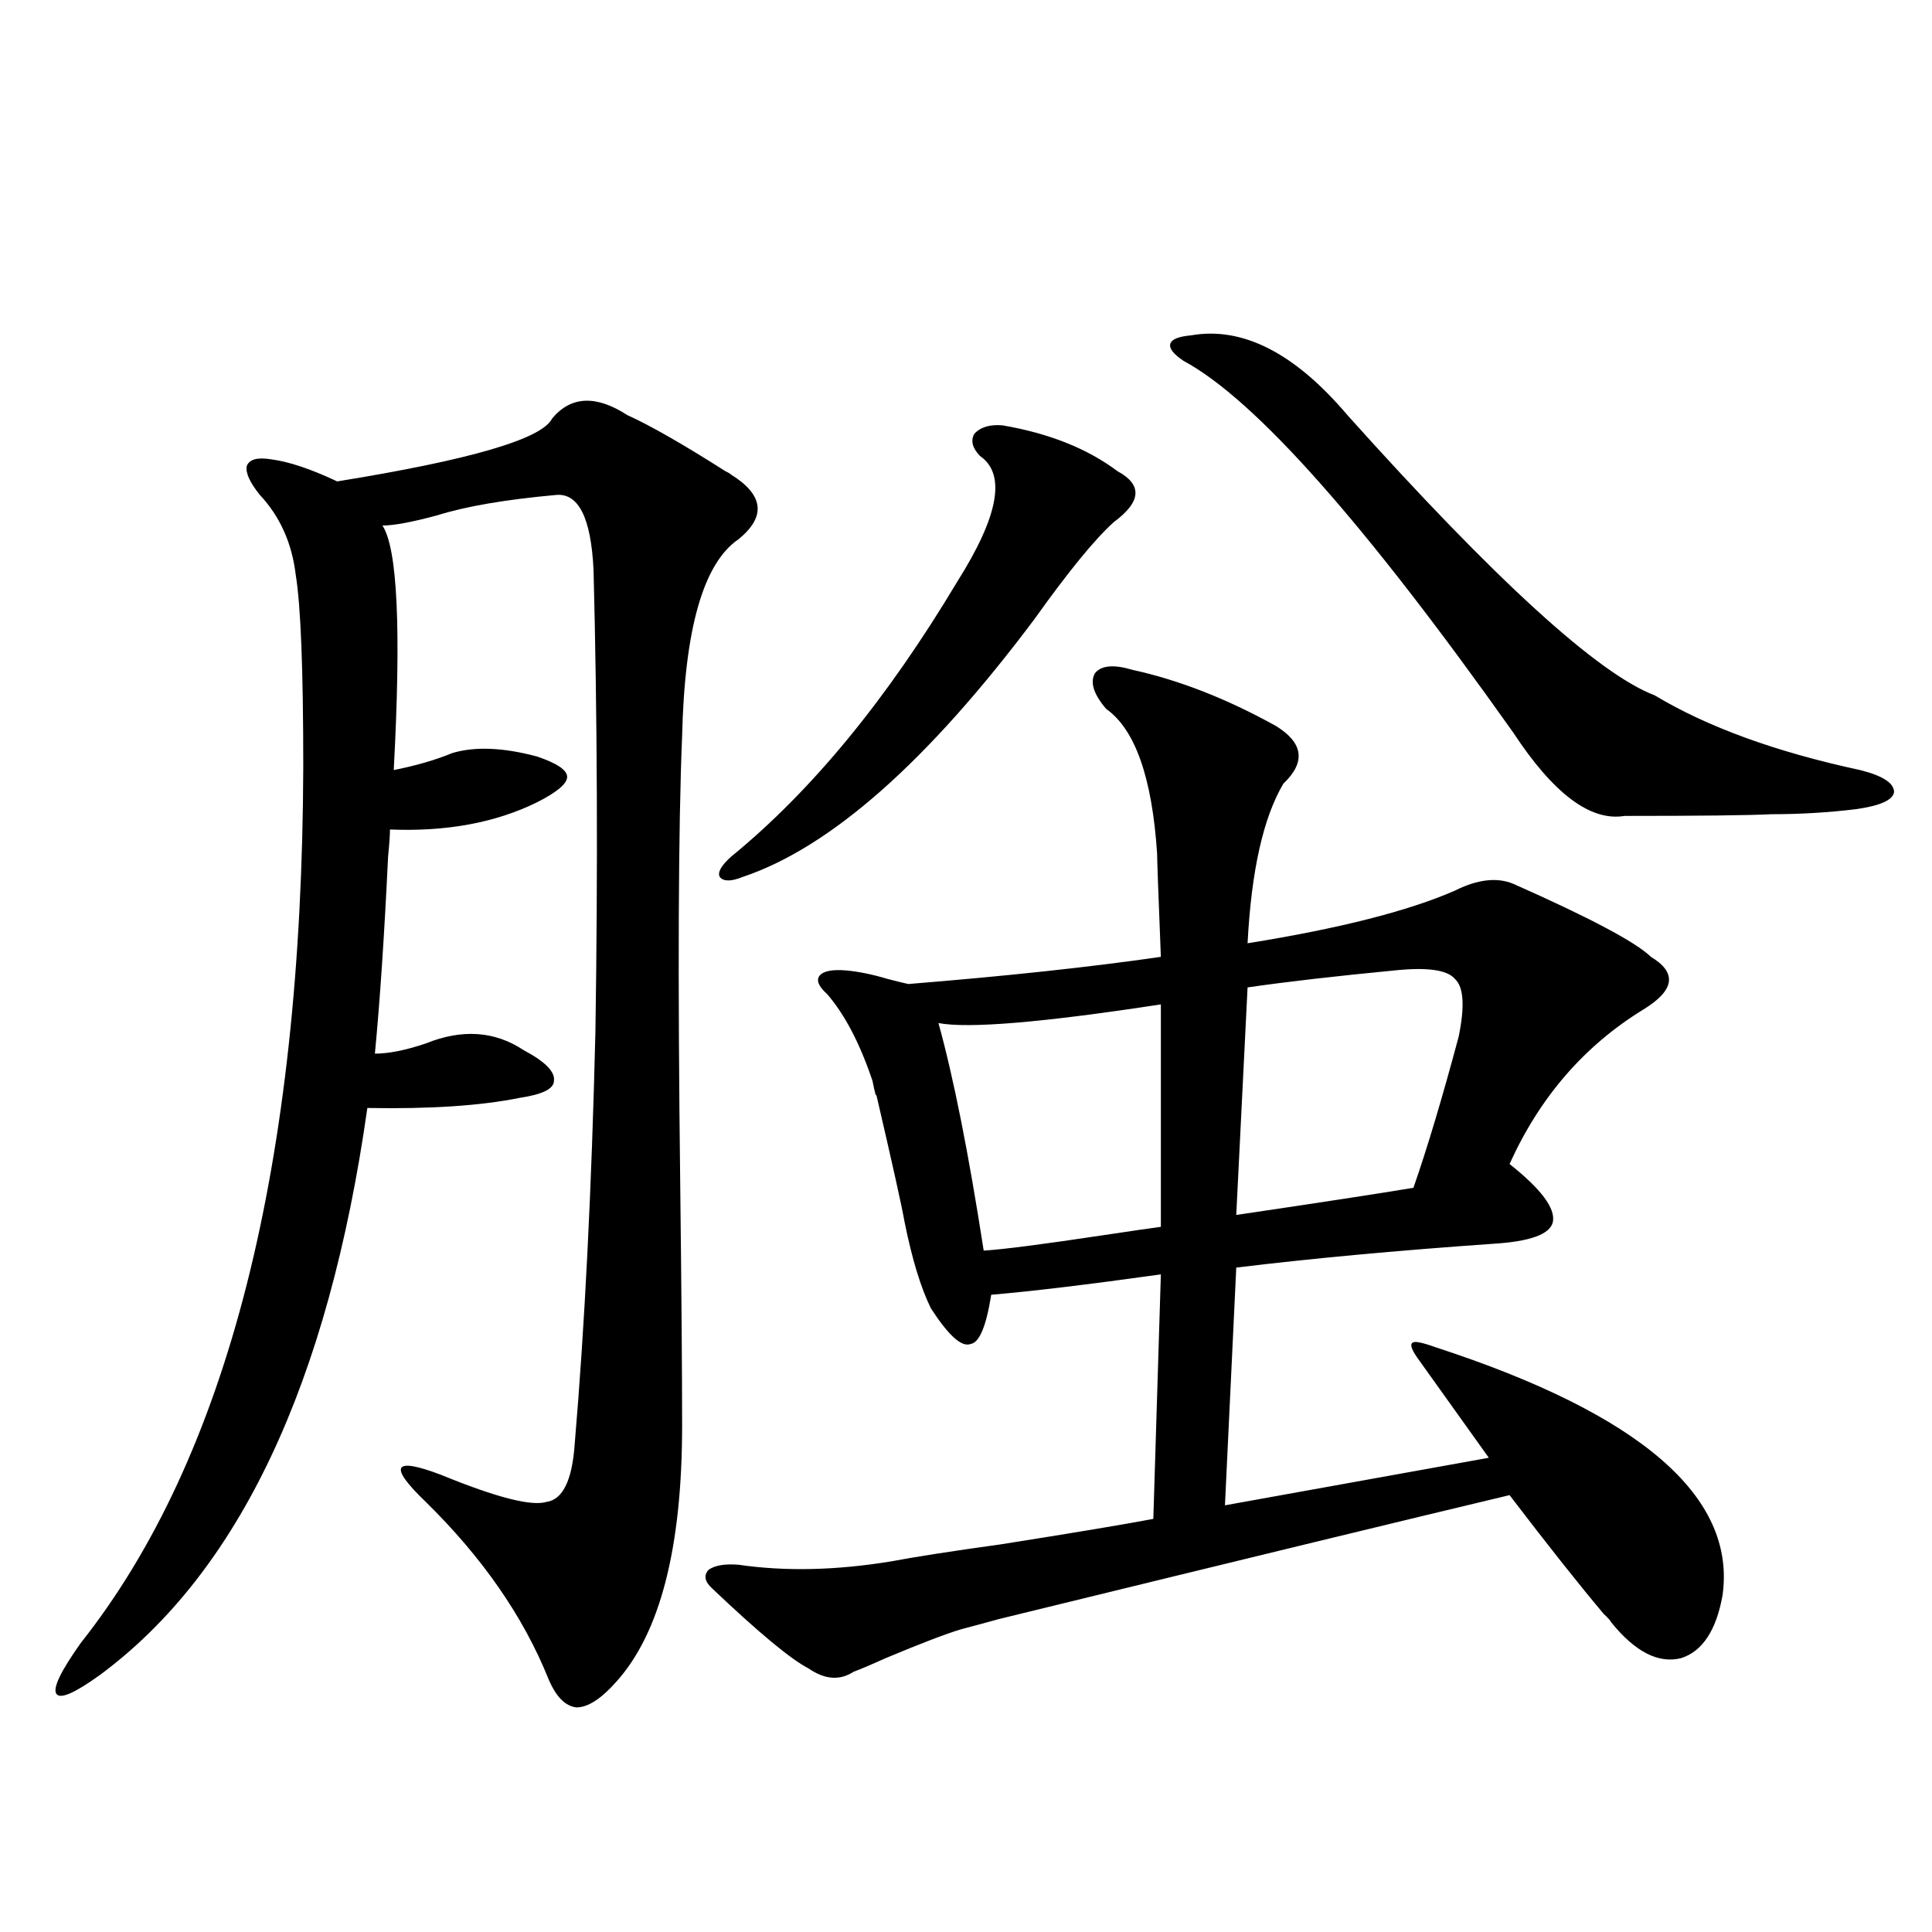
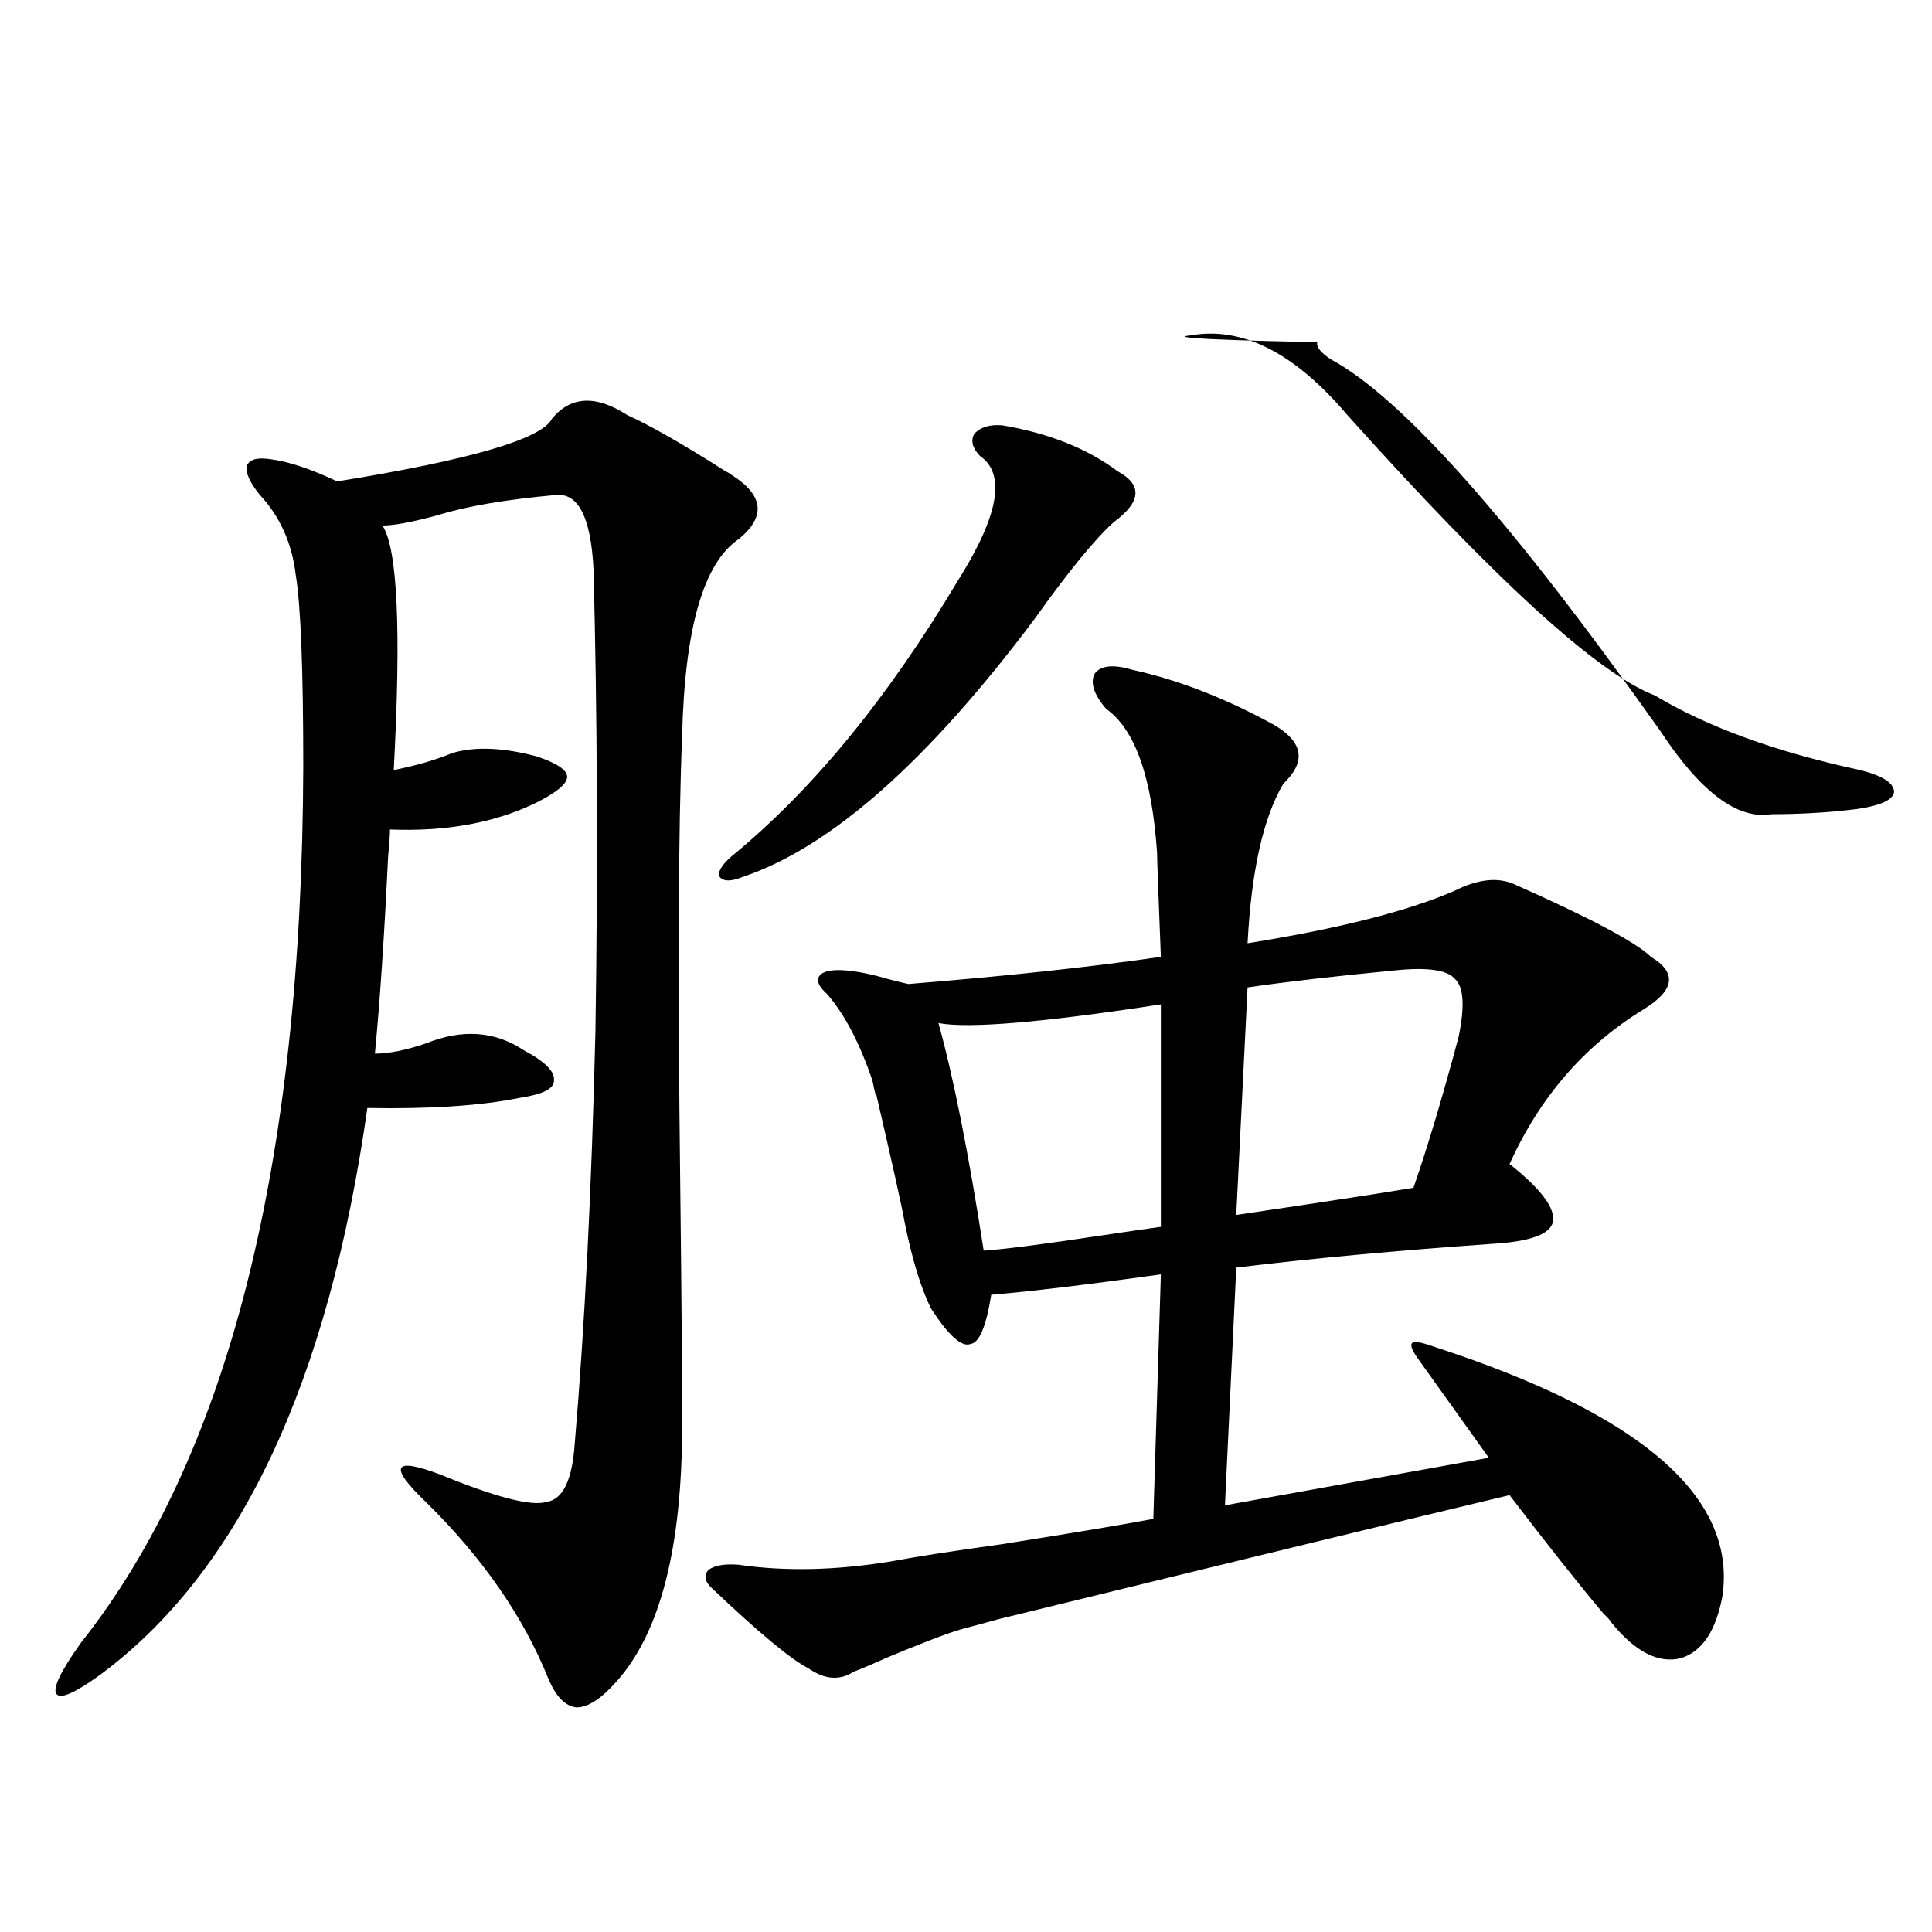
<svg xmlns="http://www.w3.org/2000/svg" version="1.1" id="图层_1" x="0px" y="0px" width="1000px" height="1000px" viewBox="0 0 1000 1000" enable-background="new 0 0 1000 1000" xml:space="preserve">
-   <path d="M353.064,737.84c0,63.281-11.387,107.516-34.146,132.715c-7.805,8.789-14.634,13.184-20.487,13.184  c-5.854-0.59-10.731-5.575-14.634-14.941c-13.018-32.23-34.146-62.69-63.413-91.406c-9.756-9.365-13.993-15.229-12.683-17.578  c1.296-2.334,8.125-1.167,20.487,3.516c28.612,11.729,46.828,16.411,54.633,14.063c8.445-1.167,13.323-11.123,14.634-29.883  c5.198-60.933,8.78-132.124,10.731-213.574c1.296-84.375,0.976-164.053-0.976-239.063c-1.311-26.943-7.805-39.839-19.512-38.672  c-26.021,2.349-46.508,5.864-61.462,10.547c-13.018,3.516-22.438,5.273-28.292,5.273c7.805,11.729,9.756,53.916,5.854,126.563  c11.707-2.334,21.783-5.273,30.243-8.789c11.707-3.516,26.341-2.925,43.901,1.758c10.396,3.516,15.609,7.031,15.609,10.547  s-5.213,7.91-15.609,13.184c-21.463,10.547-46.828,15.244-76.096,14.063c0,2.939-0.335,7.622-0.976,14.063  c-1.951,41.021-4.237,75.01-6.829,101.953c7.149,0,15.93-1.758,26.341-5.273c18.856-7.607,35.762-6.44,50.73,3.516  c11.052,5.864,16.25,11.138,15.609,15.82c0,4.106-5.854,7.031-17.561,8.789c-20.167,4.106-46.508,5.864-79.022,5.273  c-20.167,142.383-66.34,240.244-138.533,293.555c-13.018,9.366-20.487,12.594-22.438,9.668c-1.951-2.938,2.271-11.728,12.683-26.367  c76.096-96.089,114.464-247.261,115.119-453.516c0-50.386-1.311-83.496-3.902-99.316c-1.951-16.396-8.14-30.171-18.536-41.309  c-5.213-6.44-7.484-11.426-6.829-14.941c1.296-3.516,5.519-4.683,12.683-3.516c9.101,1.182,20.487,4.985,34.146,11.426  c68.932-11.123,106.004-21.973,111.217-32.52c9.756-11.714,22.759-12.305,39.023-1.758c11.707,5.273,28.612,14.941,50.73,29.004  c1.296,0.591,2.271,1.182,2.927,1.758c16.905,10.547,18.201,21.685,3.902,33.398c-18.216,12.305-27.972,46.294-29.268,101.953  c-1.951,46.885-2.286,124.229-0.976,232.031C352.729,668.709,353.064,710.306,353.064,737.84z M586.229,346.727  c24.055,5.273,48.779,14.941,74.145,29.004c14.299,8.789,15.609,18.76,3.902,29.883c-10.411,17.578-16.585,45.127-18.536,82.617  c47.469-7.607,83.245-16.699,107.314-27.246c11.707-5.85,21.783-7.031,30.243-3.516c39.664,17.578,63.413,30.186,71.218,37.793  c13.658,8.213,12.348,17.29-3.902,27.246c-30.578,18.76-53.657,45.415-69.267,79.98c16.25,12.896,23.734,22.852,22.438,29.883  c-1.311,6.455-11.707,10.259-31.219,11.426c-50.09,3.516-94.312,7.622-132.68,12.305l-5.854,123.047l136.582-24.609  c-23.414-32.808-35.776-50.098-37.072-51.855c-3.262-4.683-3.902-7.319-1.951-7.91c1.296-0.576,5.198,0.303,11.707,2.637  c106.004,34.58,155.438,77.344,148.289,128.32c-3.262,18.155-10.411,29.004-21.463,32.52c-11.707,2.926-23.749-3.227-36.097-18.457  c-0.655-1.181-1.951-2.637-3.902-4.395c-12.362-14.639-28.627-35.156-48.779-61.523c-46.828,11.138-134.966,32.52-264.384,64.16  c-8.46,2.335-14.969,4.093-19.512,5.273c-7.805,2.335-20.822,7.32-39.023,14.941c-7.805,3.516-13.338,5.851-16.585,7.031  c-7.164,4.684-14.969,4.093-23.414-1.758c-9.115-4.696-25.7-18.457-49.755-41.309c-3.902-3.516-4.558-6.729-1.951-9.668  c3.247-2.334,8.445-3.213,15.609-2.637c24.055,3.516,50.396,2.939,79.022-1.758c12.348-2.334,31.219-5.273,56.584-8.789  c37.072-5.85,63.413-10.244,79.022-13.184l3.902-126.563c-37.728,5.273-66.995,8.789-87.803,10.547  c-2.606,16.411-6.188,24.912-10.731,25.488c-4.558,1.758-11.387-4.395-20.487-18.457c-5.213-10.547-9.756-25.488-13.658-44.824  c-1.311-7.607-6.188-29.58-14.634-65.918c0,1.758-0.655-0.576-1.951-7.031c-6.509-19.336-14.313-34.277-23.414-44.824  c-4.558-4.092-5.854-7.319-3.902-9.668c1.951-2.334,6.494-3.213,13.658-2.637c6.494,0.591,13.658,2.061,21.463,4.395  c4.543,1.182,8.125,2.061,10.731,2.637c50.73-4.092,94.297-8.789,130.729-14.063c-1.311-32.808-1.951-50.674-1.951-53.613  c-2.606-39.248-11.387-64.16-26.341-74.707c-6.509-7.607-8.46-13.76-5.854-18.457C569.965,344.393,576.474,343.802,586.229,346.727z   M518.914,220.164c24.055,4.106,43.901,12.017,59.511,23.73c13.003,7.031,12.348,15.82-1.951,26.367  c-9.756,8.789-23.414,25.488-40.975,50.098c-55.288,73.828-105.698,118.364-151.216,133.594c-5.854,2.349-9.756,2.349-11.707,0  c-1.311-2.334,0.641-5.85,5.854-10.547c41.615-33.975,80.639-81.436,117.07-142.383c21.463-33.975,25.365-55.659,11.707-65.039  c-3.902-4.092-4.878-7.91-2.927-11.426C507.527,221.043,512.405,219.588,518.914,220.164z M600.863,519.871  c-61.142,9.38-99.51,12.607-115.119,9.668c7.805,28.125,15.609,67.388,23.414,117.773c9.756-0.576,30.243-3.213,61.462-7.91  c15.609-2.334,25.686-3.804,30.243-4.395V519.871z M616.473,173.582c26.661-4.683,53.657,9.092,80.974,41.309  c76.736,85.557,129.753,133.896,159.021,145.02c27.316,16.411,62.758,29.307,106.339,38.672  c11.707,2.939,17.561,6.743,17.561,11.426c-0.655,4.106-7.164,7.031-19.512,8.789c-14.313,1.758-28.947,2.637-43.901,2.637  c-11.707,0.591-37.072,0.879-76.096,0.879c-17.561,2.939-36.752-11.426-57.56-43.066  c-76.751-108.394-133.655-172.554-170.728-192.48c-5.213-3.516-7.484-6.44-6.829-8.789  C606.382,175.643,609.964,174.173,616.473,173.582z M721.836,502.293c-30.578,2.939-55.943,5.864-76.096,8.789l-5.854,117.773  c43.566-6.44,74.145-11.123,91.705-14.063c7.149-20.503,14.954-46.582,23.414-78.223c3.247-15.82,2.592-25.776-1.951-29.883  C749.152,502.005,738.741,500.535,721.836,502.293z" />
+   <path d="M353.064,737.84c0,63.281-11.387,107.516-34.146,132.715c-7.805,8.789-14.634,13.184-20.487,13.184  c-5.854-0.59-10.731-5.575-14.634-14.941c-13.018-32.23-34.146-62.69-63.413-91.406c-9.756-9.365-13.993-15.229-12.683-17.578  c1.296-2.334,8.125-1.167,20.487,3.516c28.612,11.729,46.828,16.411,54.633,14.063c8.445-1.167,13.323-11.123,14.634-29.883  c5.198-60.933,8.78-132.124,10.731-213.574c1.296-84.375,0.976-164.053-0.976-239.063c-1.311-26.943-7.805-39.839-19.512-38.672  c-26.021,2.349-46.508,5.864-61.462,10.547c-13.018,3.516-22.438,5.273-28.292,5.273c7.805,11.729,9.756,53.916,5.854,126.563  c11.707-2.334,21.783-5.273,30.243-8.789c11.707-3.516,26.341-2.925,43.901,1.758c10.396,3.516,15.609,7.031,15.609,10.547  s-5.213,7.91-15.609,13.184c-21.463,10.547-46.828,15.244-76.096,14.063c0,2.939-0.335,7.622-0.976,14.063  c-1.951,41.021-4.237,75.01-6.829,101.953c7.149,0,15.93-1.758,26.341-5.273c18.856-7.607,35.762-6.44,50.73,3.516  c11.052,5.864,16.25,11.138,15.609,15.82c0,4.106-5.854,7.031-17.561,8.789c-20.167,4.106-46.508,5.864-79.022,5.273  c-20.167,142.383-66.34,240.244-138.533,293.555c-13.018,9.366-20.487,12.594-22.438,9.668c-1.951-2.938,2.271-11.728,12.683-26.367  c76.096-96.089,114.464-247.261,115.119-453.516c0-50.386-1.311-83.496-3.902-99.316c-1.951-16.396-8.14-30.171-18.536-41.309  c-5.213-6.44-7.484-11.426-6.829-14.941c1.296-3.516,5.519-4.683,12.683-3.516c9.101,1.182,20.487,4.985,34.146,11.426  c68.932-11.123,106.004-21.973,111.217-32.52c9.756-11.714,22.759-12.305,39.023-1.758c11.707,5.273,28.612,14.941,50.73,29.004  c1.296,0.591,2.271,1.182,2.927,1.758c16.905,10.547,18.201,21.685,3.902,33.398c-18.216,12.305-27.972,46.294-29.268,101.953  c-1.951,46.885-2.286,124.229-0.976,232.031C352.729,668.709,353.064,710.306,353.064,737.84z M586.229,346.727  c24.055,5.273,48.779,14.941,74.145,29.004c14.299,8.789,15.609,18.76,3.902,29.883c-10.411,17.578-16.585,45.127-18.536,82.617  c47.469-7.607,83.245-16.699,107.314-27.246c11.707-5.85,21.783-7.031,30.243-3.516c39.664,17.578,63.413,30.186,71.218,37.793  c13.658,8.213,12.348,17.29-3.902,27.246c-30.578,18.76-53.657,45.415-69.267,79.98c16.25,12.896,23.734,22.852,22.438,29.883  c-1.311,6.455-11.707,10.259-31.219,11.426c-50.09,3.516-94.312,7.622-132.68,12.305l-5.854,123.047l136.582-24.609  c-23.414-32.808-35.776-50.098-37.072-51.855c-3.262-4.683-3.902-7.319-1.951-7.91c1.296-0.576,5.198,0.303,11.707,2.637  c106.004,34.58,155.438,77.344,148.289,128.32c-3.262,18.155-10.411,29.004-21.463,32.52c-11.707,2.926-23.749-3.227-36.097-18.457  c-0.655-1.181-1.951-2.637-3.902-4.395c-12.362-14.639-28.627-35.156-48.779-61.523c-46.828,11.138-134.966,32.52-264.384,64.16  c-8.46,2.335-14.969,4.093-19.512,5.273c-7.805,2.335-20.822,7.32-39.023,14.941c-7.805,3.516-13.338,5.851-16.585,7.031  c-7.164,4.684-14.969,4.093-23.414-1.758c-9.115-4.696-25.7-18.457-49.755-41.309c-3.902-3.516-4.558-6.729-1.951-9.668  c3.247-2.334,8.445-3.213,15.609-2.637c24.055,3.516,50.396,2.939,79.022-1.758c12.348-2.334,31.219-5.273,56.584-8.789  c37.072-5.85,63.413-10.244,79.022-13.184l3.902-126.563c-37.728,5.273-66.995,8.789-87.803,10.547  c-2.606,16.411-6.188,24.912-10.731,25.488c-4.558,1.758-11.387-4.395-20.487-18.457c-5.213-10.547-9.756-25.488-13.658-44.824  c-1.311-7.607-6.188-29.58-14.634-65.918c0,1.758-0.655-0.576-1.951-7.031c-6.509-19.336-14.313-34.277-23.414-44.824  c-4.558-4.092-5.854-7.319-3.902-9.668c1.951-2.334,6.494-3.213,13.658-2.637c6.494,0.591,13.658,2.061,21.463,4.395  c4.543,1.182,8.125,2.061,10.731,2.637c50.73-4.092,94.297-8.789,130.729-14.063c-1.311-32.808-1.951-50.674-1.951-53.613  c-2.606-39.248-11.387-64.16-26.341-74.707c-6.509-7.607-8.46-13.76-5.854-18.457C569.965,344.393,576.474,343.802,586.229,346.727z   M518.914,220.164c24.055,4.106,43.901,12.017,59.511,23.73c13.003,7.031,12.348,15.82-1.951,26.367  c-9.756,8.789-23.414,25.488-40.975,50.098c-55.288,73.828-105.698,118.364-151.216,133.594c-5.854,2.349-9.756,2.349-11.707,0  c-1.311-2.334,0.641-5.85,5.854-10.547c41.615-33.975,80.639-81.436,117.07-142.383c21.463-33.975,25.365-55.659,11.707-65.039  c-3.902-4.092-4.878-7.91-2.927-11.426C507.527,221.043,512.405,219.588,518.914,220.164z M600.863,519.871  c-61.142,9.38-99.51,12.607-115.119,9.668c7.805,28.125,15.609,67.388,23.414,117.773c9.756-0.576,30.243-3.213,61.462-7.91  c15.609-2.334,25.686-3.804,30.243-4.395V519.871z M616.473,173.582c26.661-4.683,53.657,9.092,80.974,41.309  c76.736,85.557,129.753,133.896,159.021,145.02c27.316,16.411,62.758,29.307,106.339,38.672  c11.707,2.939,17.561,6.743,17.561,11.426c-0.655,4.106-7.164,7.031-19.512,8.789c-14.313,1.758-28.947,2.637-43.901,2.637  c-17.561,2.939-36.752-11.426-57.56-43.066  c-76.751-108.394-133.655-172.554-170.728-192.48c-5.213-3.516-7.484-6.44-6.829-8.789  C606.382,175.643,609.964,174.173,616.473,173.582z M721.836,502.293c-30.578,2.939-55.943,5.864-76.096,8.789l-5.854,117.773  c43.566-6.44,74.145-11.123,91.705-14.063c7.149-20.503,14.954-46.582,23.414-78.223c3.247-15.82,2.592-25.776-1.951-29.883  C749.152,502.005,738.741,500.535,721.836,502.293z" />
</svg>